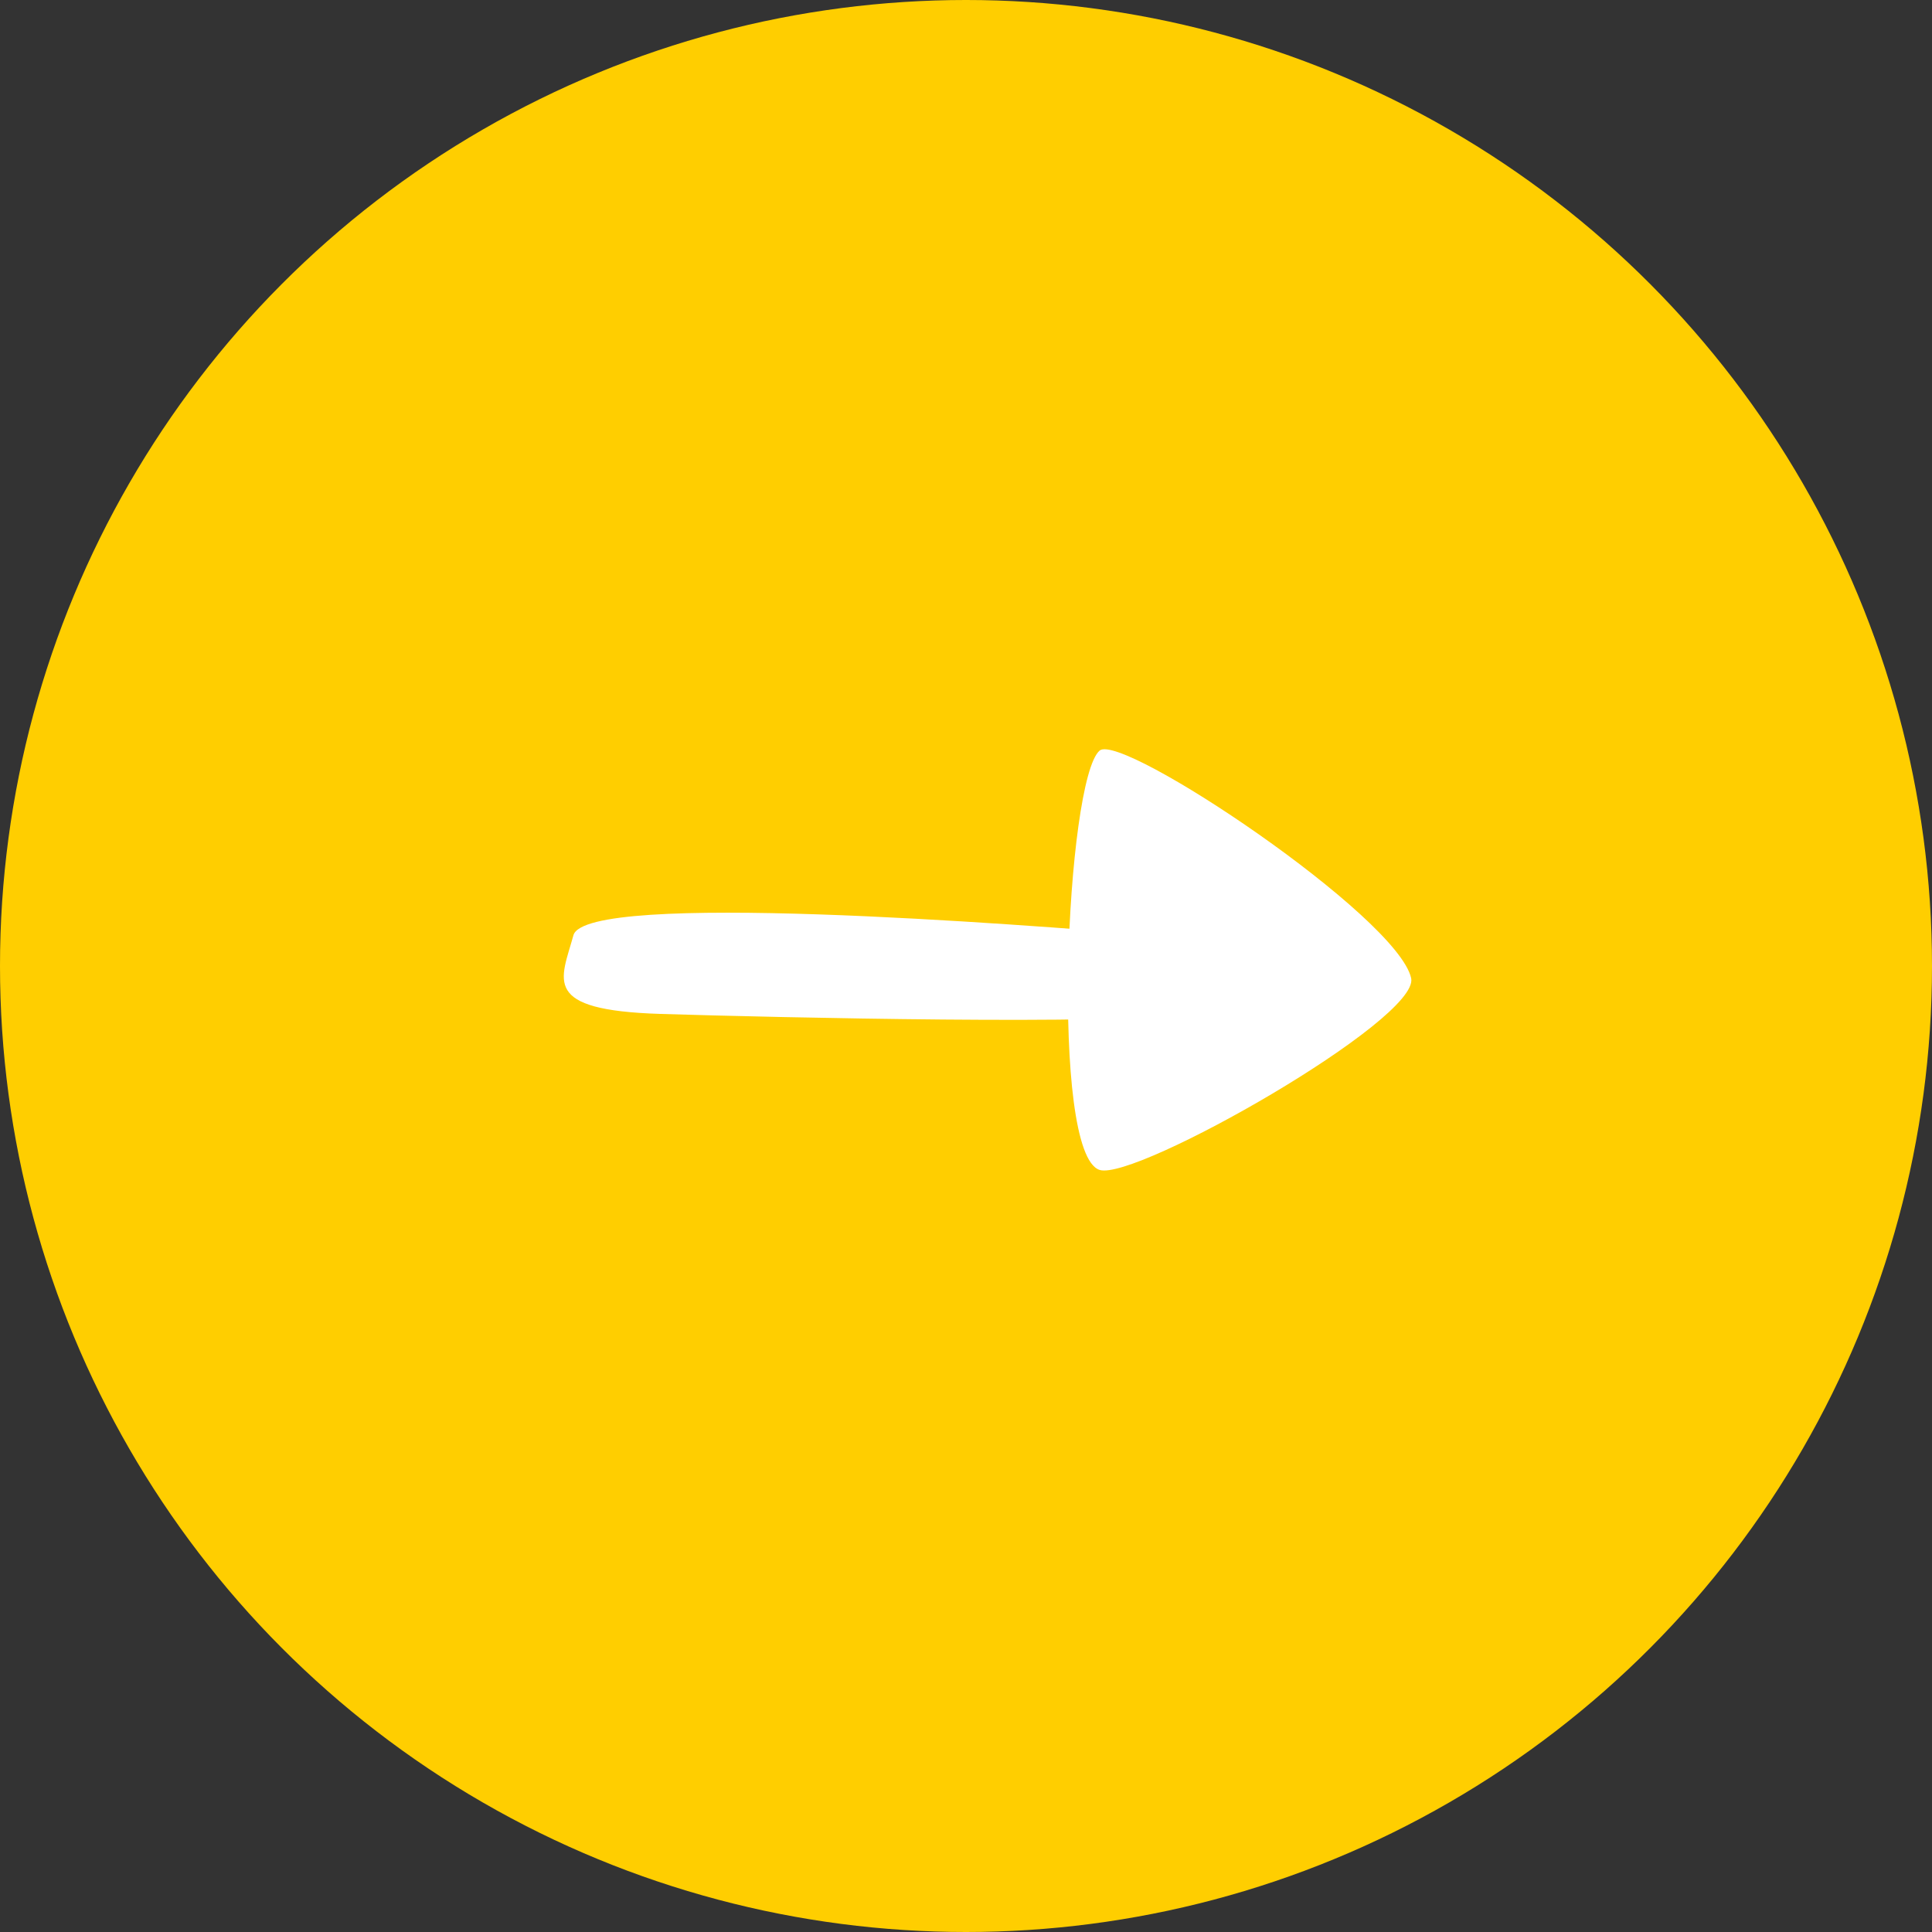
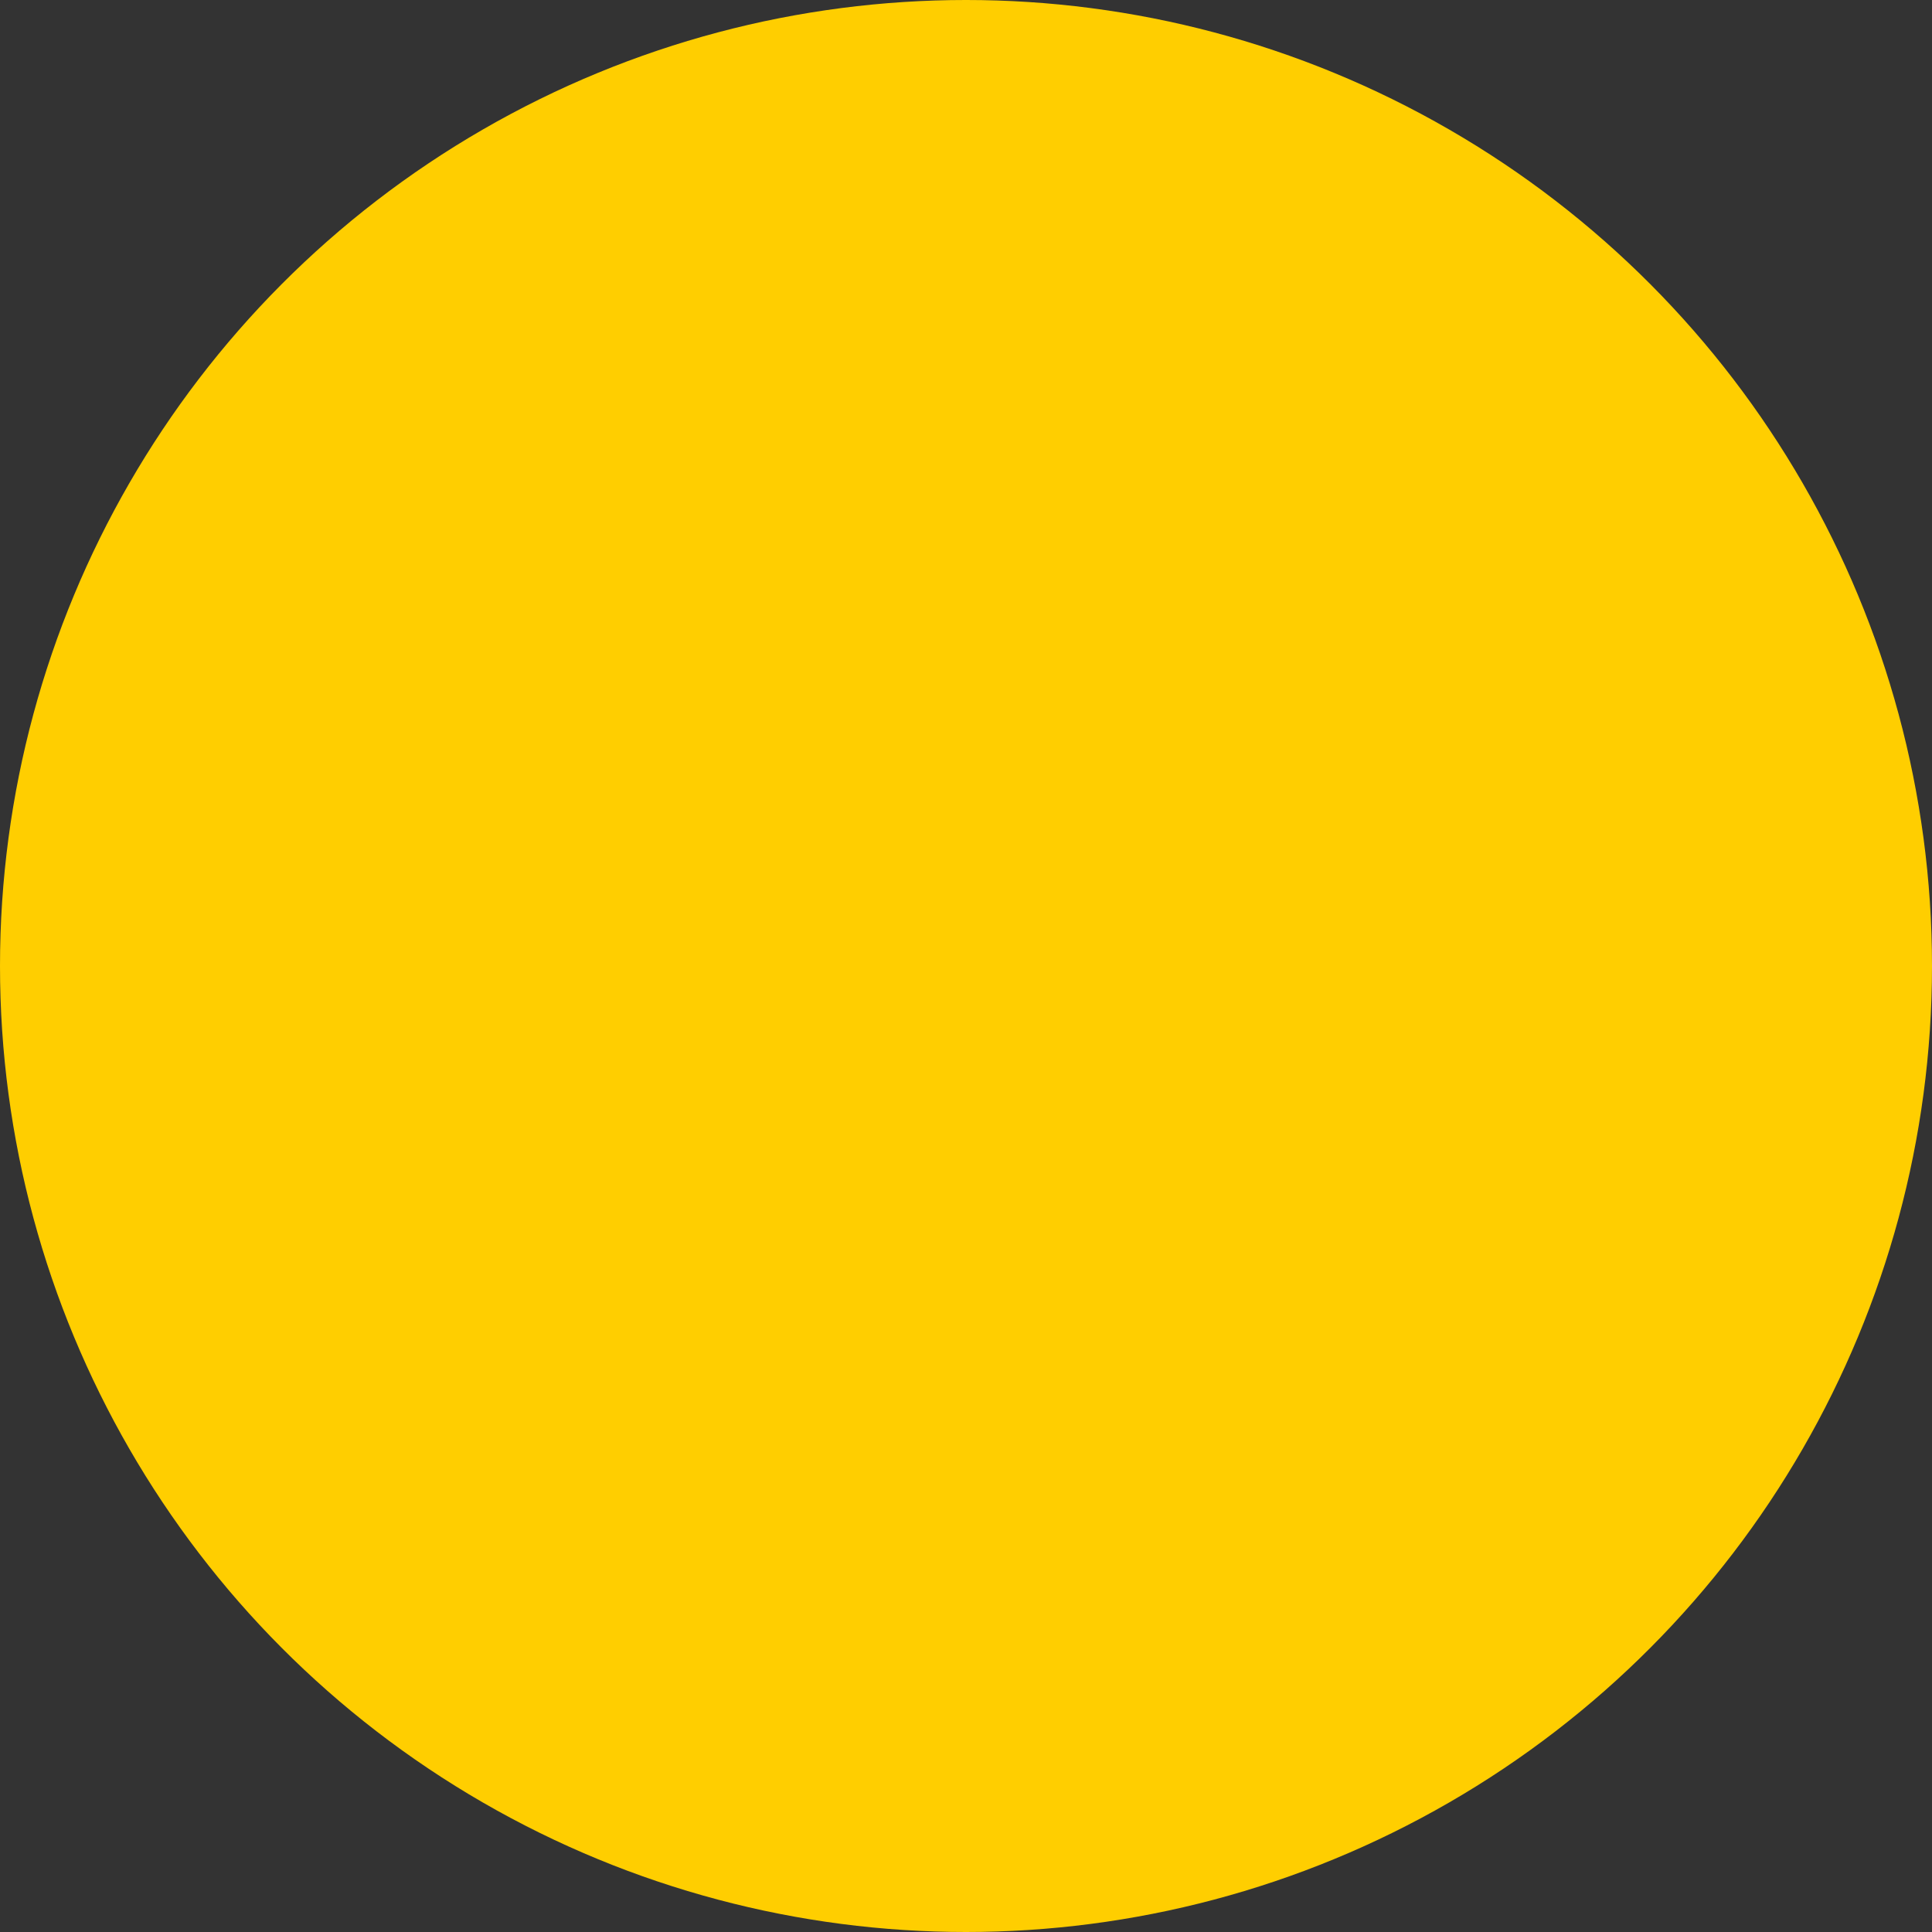
<svg xmlns="http://www.w3.org/2000/svg" id="button_4" data-name="button 4" viewBox="0 0 72 72">
  <rect x="0" y="0" width="72" height="72" fill="#333333" stroke="none" />
  <defs>
    <style>.cls-1{fill:#ffce00;}.cls-2{fill:#fff;}</style>
  </defs>
  <title>button_4 (1)</title>
  <circle id="Эллипс" class="cls-1" cx="36" cy="36" r="36" />
-   <path id="Фигура_2" data-name="Фигура 2" class="cls-2" d="M40.98,43.6c-1.87-.593-1.25-14.558,0-15.628.82-.7,11.11,6.185,11.61,8.484C52.92,37.988,42.32,44.024,40.98,43.6Z" />
-   <path class="cls-2" d="M42.99,34.855c-4.92-.4-21.16-1.675-21.62,0s-1.23,2.792,3.24,2.931,17.15.419,19.46,0S47.22,35.2,42.99,34.855Z" />
</svg>